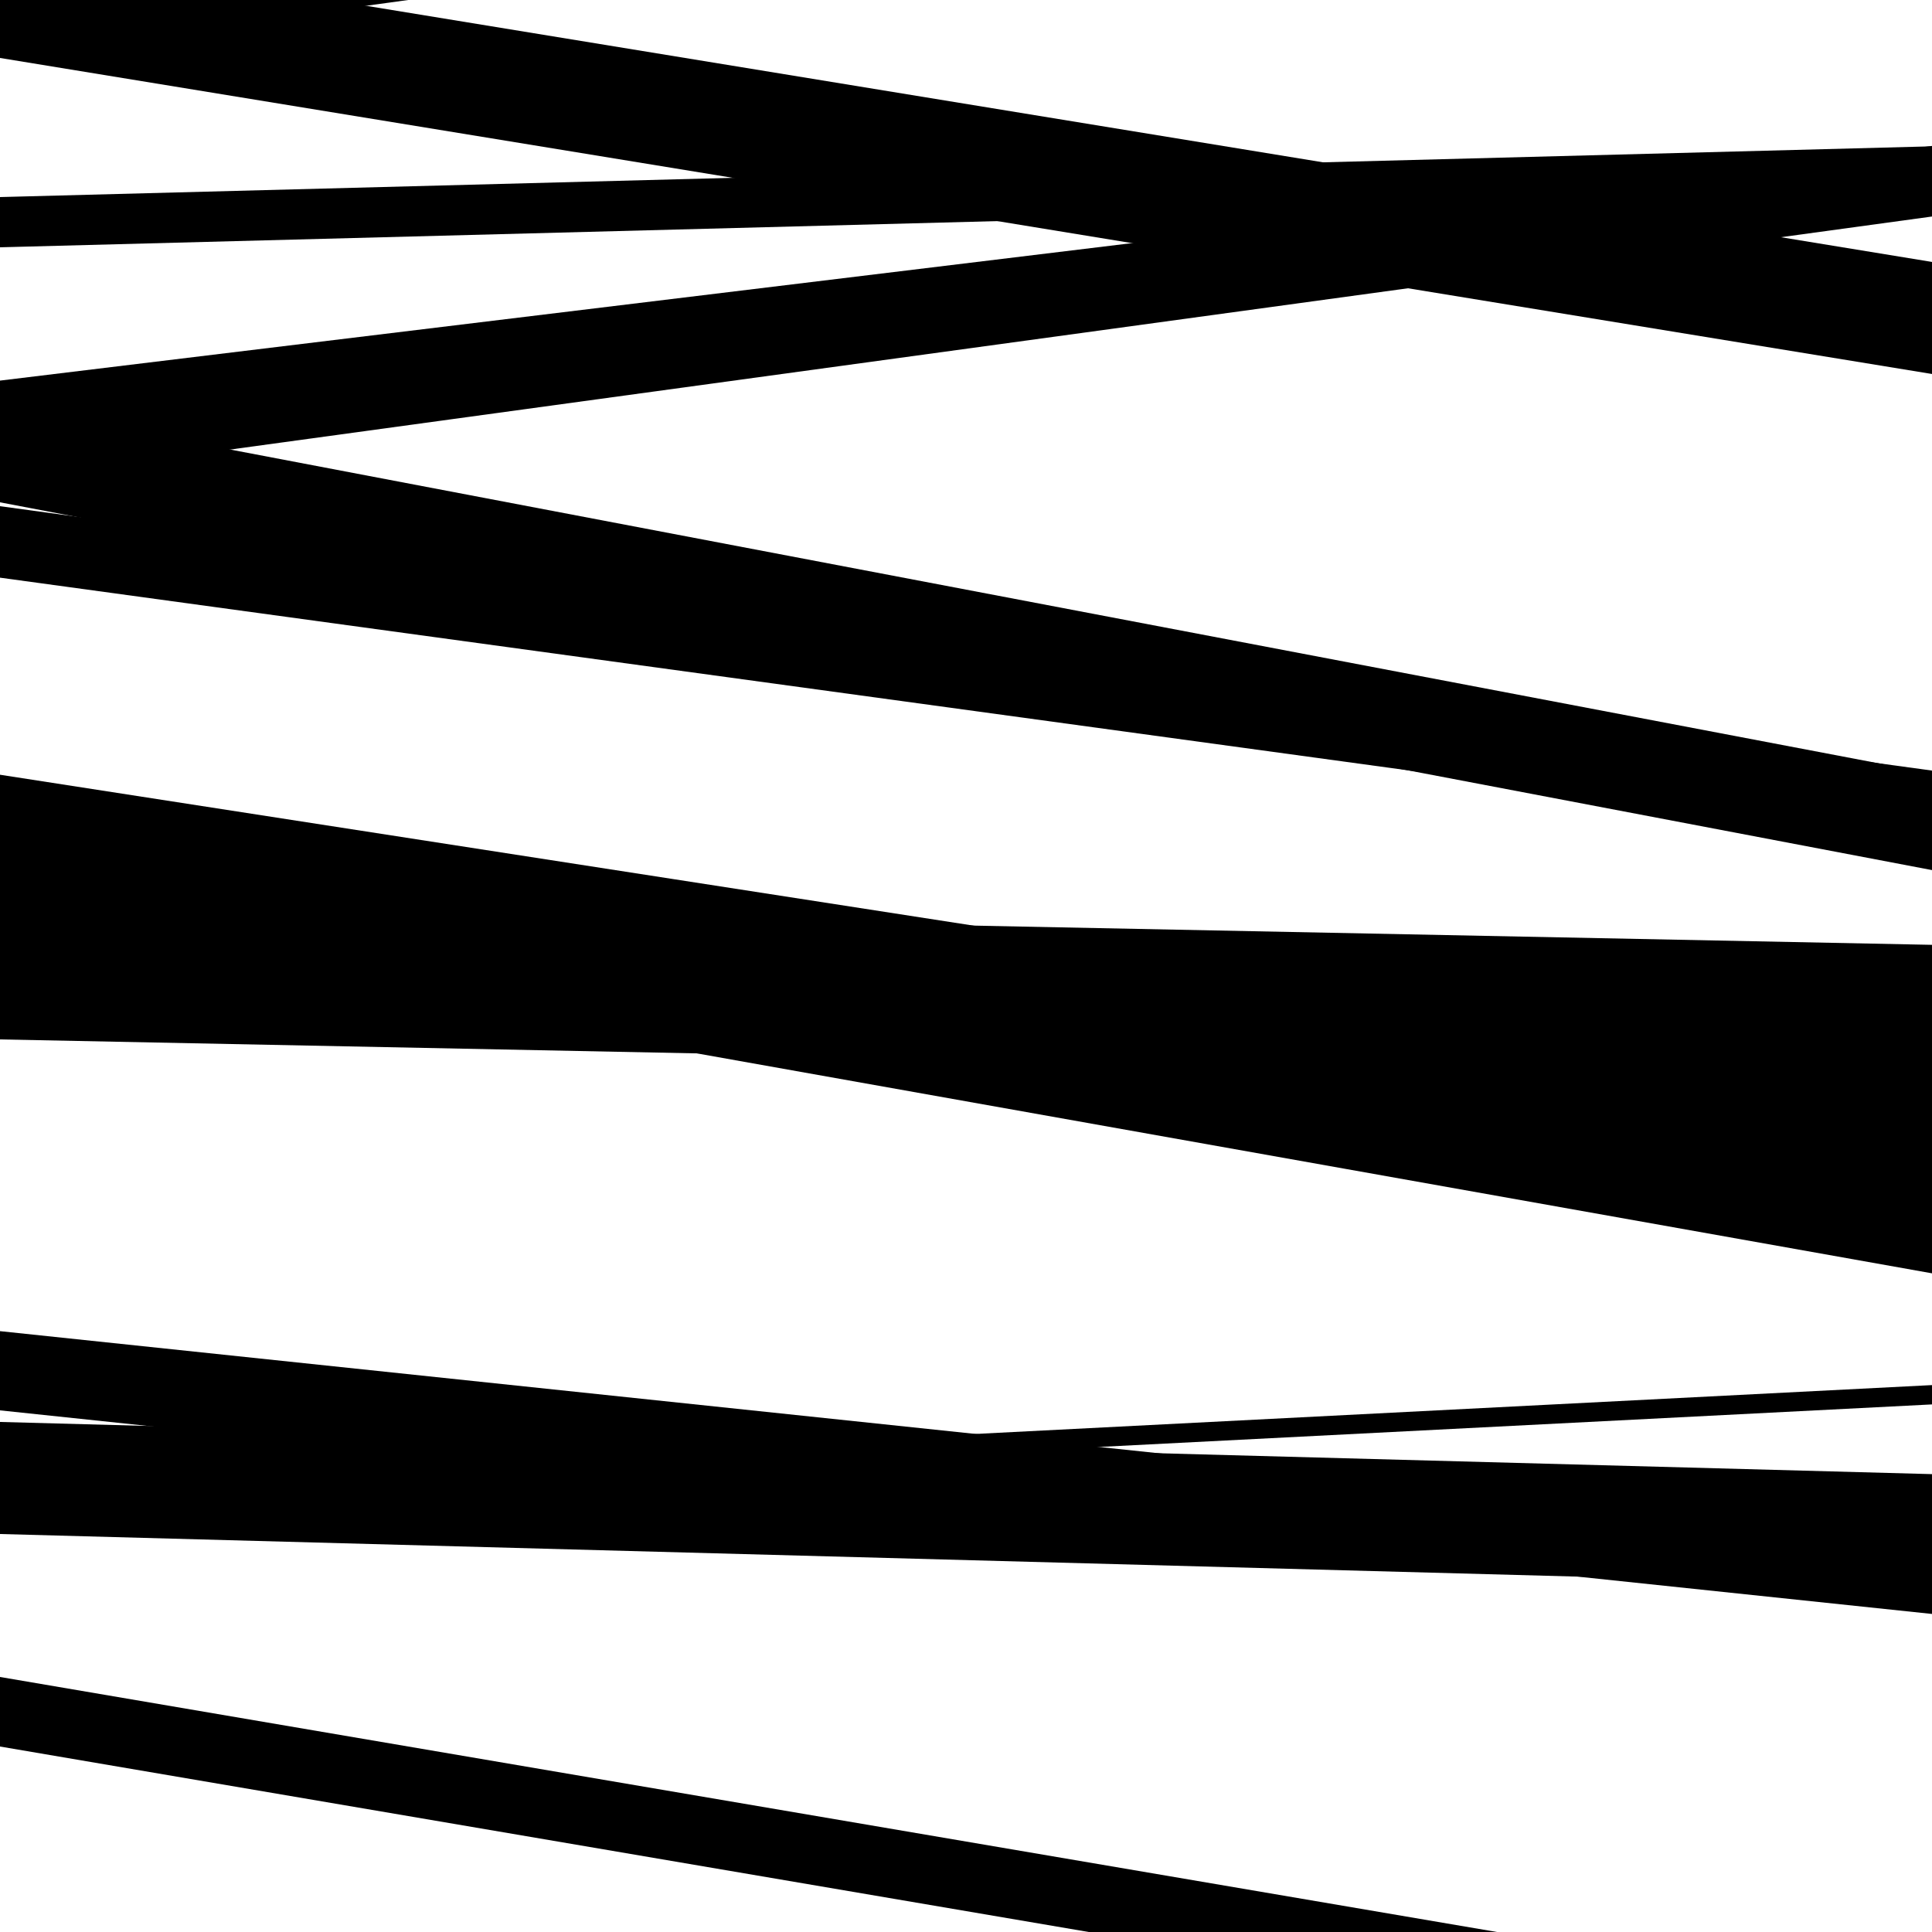
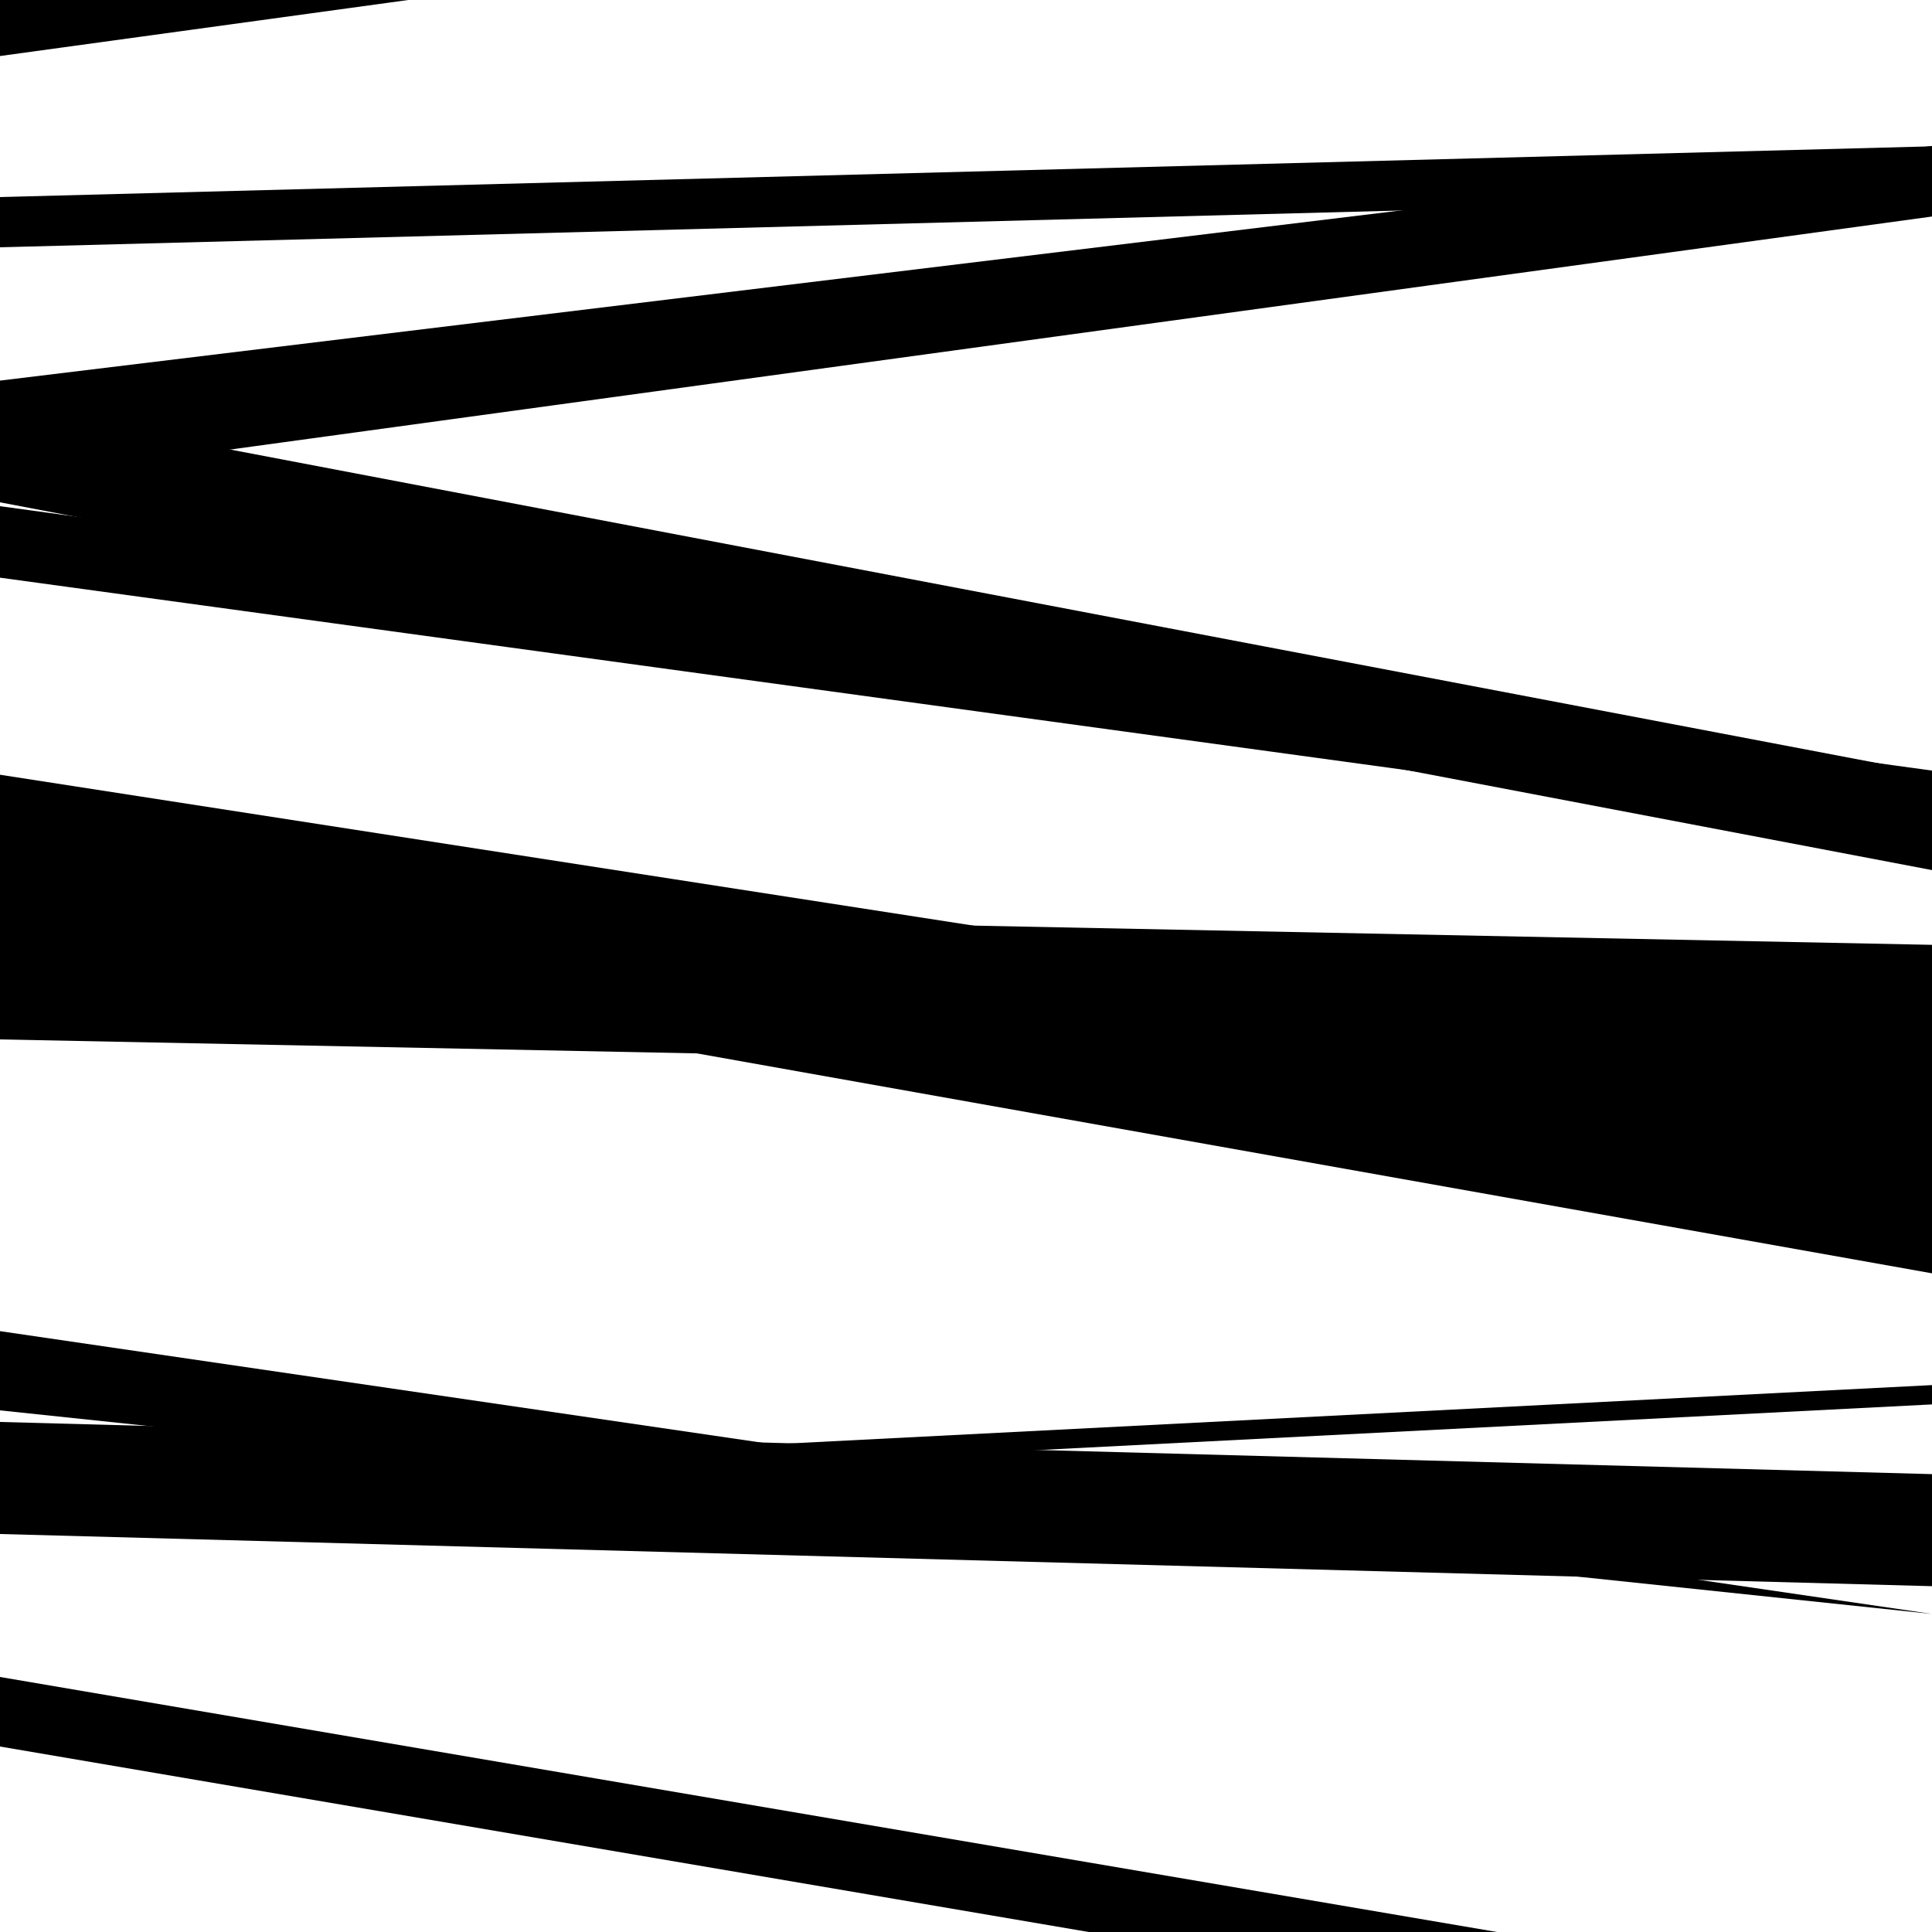
<svg xmlns="http://www.w3.org/2000/svg" viewBox="0 0 1000 1000" height="1000" width="1000">
-   <rect x="0" y="0" width="1000" height="1000" fill="#ffffff" />
  <path opacity="0.8" d="M 0 226 L 1000 104.537 L 1000 75.537 L 0 197 Z" fill="hsl(43, 15%, 50%)" />
  <path opacity="0.8" d="M 0 538 L 1000 558.045 L 1000 489.045 L 0 469 Z" fill="hsl(48, 25%, 70%)" />
  <path opacity="0.8" d="M 0 794 L 1000 821.008 L 1000 763.008 L 0 736 Z" fill="hsl(53, 30%, 90%)" />
-   <path opacity="0.8" d="M 0 30 L 1000 193.578 L 1000 135.578 L 0 -28 Z" fill="hsl(38, 10%, 30%)" />
  <path opacity="0.8" d="M 0 260 L 1000 450.358 L 1000 400.358 L 0 210 Z" fill="hsl(43, 15%, 50%)" />
  <path opacity="0.8" d="M 0 497 L 1000 530.658 L 1000 510.658 L 0 477 Z" fill="hsl(48, 25%, 70%)" />
  <path opacity="0.8" d="M 0 778 L 1000 726.921 L 1000 716.921 L 0 768 Z" fill="hsl(53, 30%, 90%)" />
  <path opacity="0.8" d="M 0 29 L 1000 -108.272 L 1000 -176.272 L 0 -39 Z" fill="hsl(38, 10%, 30%)" />
  <path opacity="0.8" d="M 0 249 L 1000 112.07 L 1000 80.07 L 0 217 Z" fill="hsl(43, 15%, 50%)" />
  <path opacity="0.8" d="M 0 481 L 1000 659.071 L 1000 605.071 L 0 427 Z" fill="hsl(48, 25%, 70%)" />
-   <path opacity="0.8" d="M 0 730 L 1000 835.379 L 1000 794.379 L 0 689 Z" fill="hsl(53, 30%, 90%)" />
+   <path opacity="0.8" d="M 0 730 L 1000 835.379 L 0 689 Z" fill="hsl(53, 30%, 90%)" />
  <path opacity="0.8" d="M 0 904 L 1000 1074.355 L 1000 1038.355 L 0 868 Z" fill="hsl(38, 10%, 30%)" />
  <path opacity="0.8" d="M 0 128 L 1000 101.738 L 1000 75.738 L 0 102 Z" fill="hsl(43, 15%, 50%)" />
  <path opacity="0.8" d="M 0 299 L 1000 435.847 L 1000 398.847 L 0 262 Z" fill="hsl(48, 25%, 70%)" />
  <path opacity="0.8" d="M 0 455 L 1000 610.009 L 1000 556.009 L 0 401 Z" fill="hsl(53, 30%, 90%)" />
</svg>